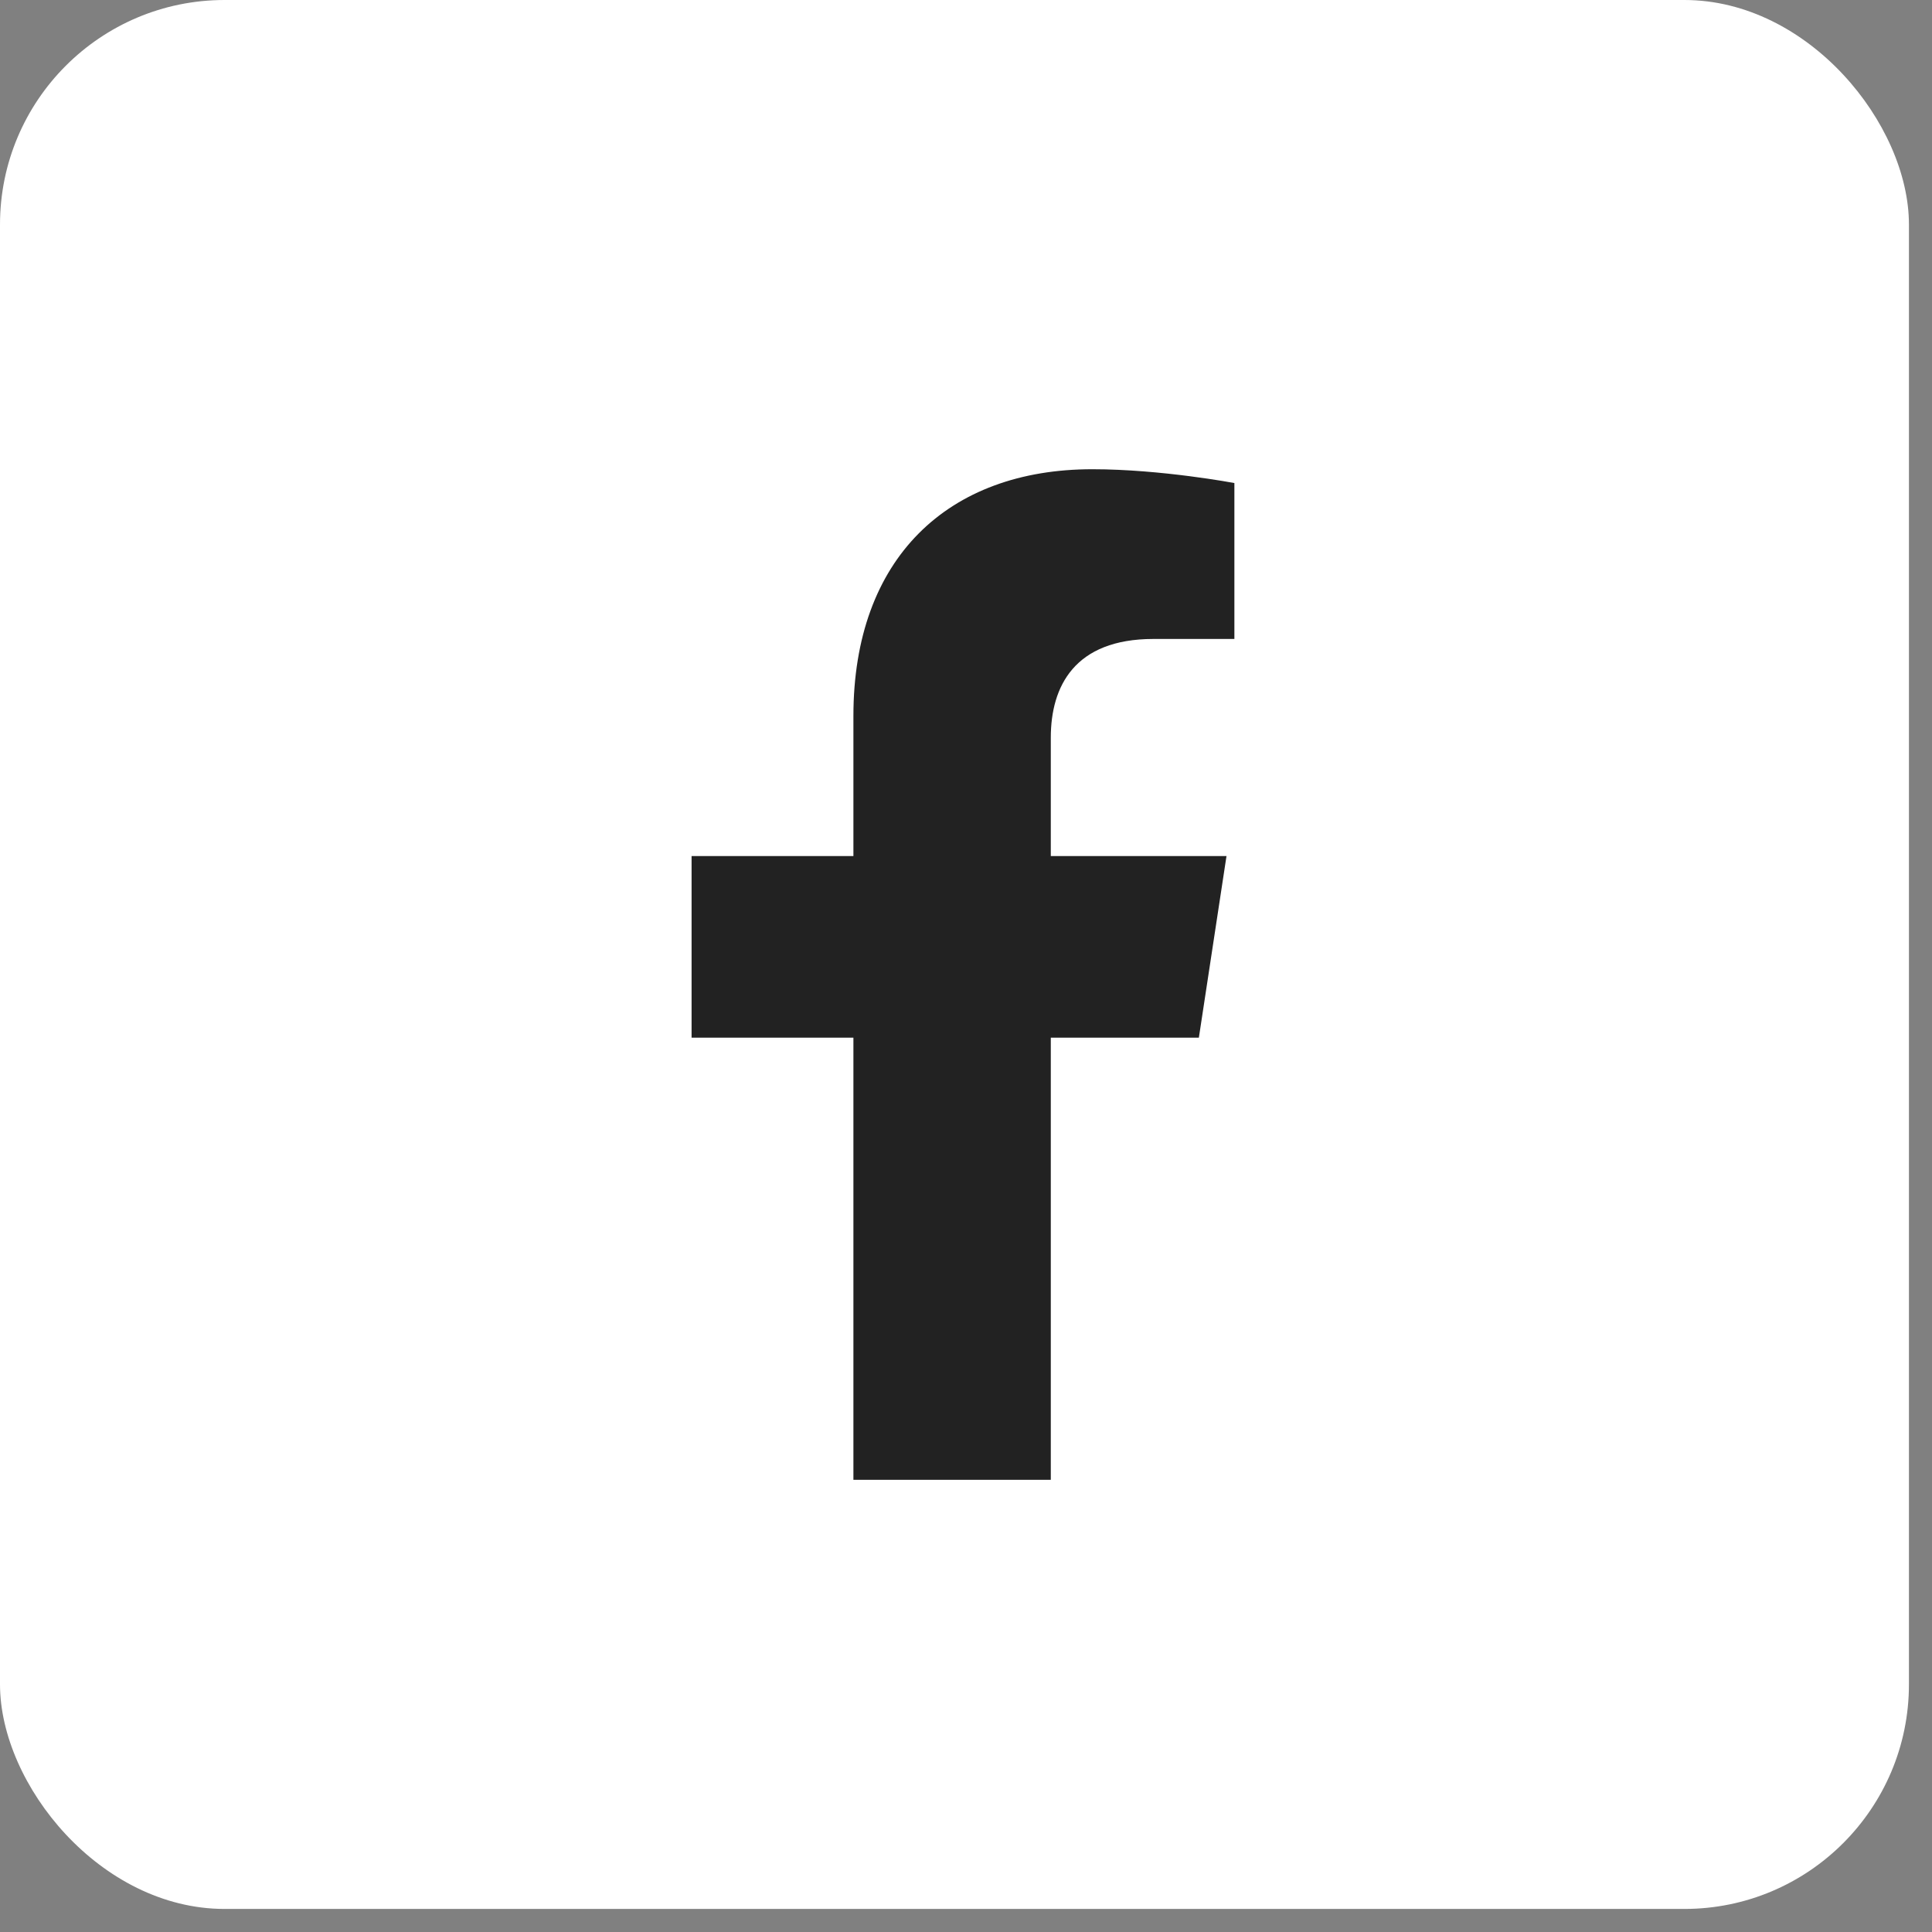
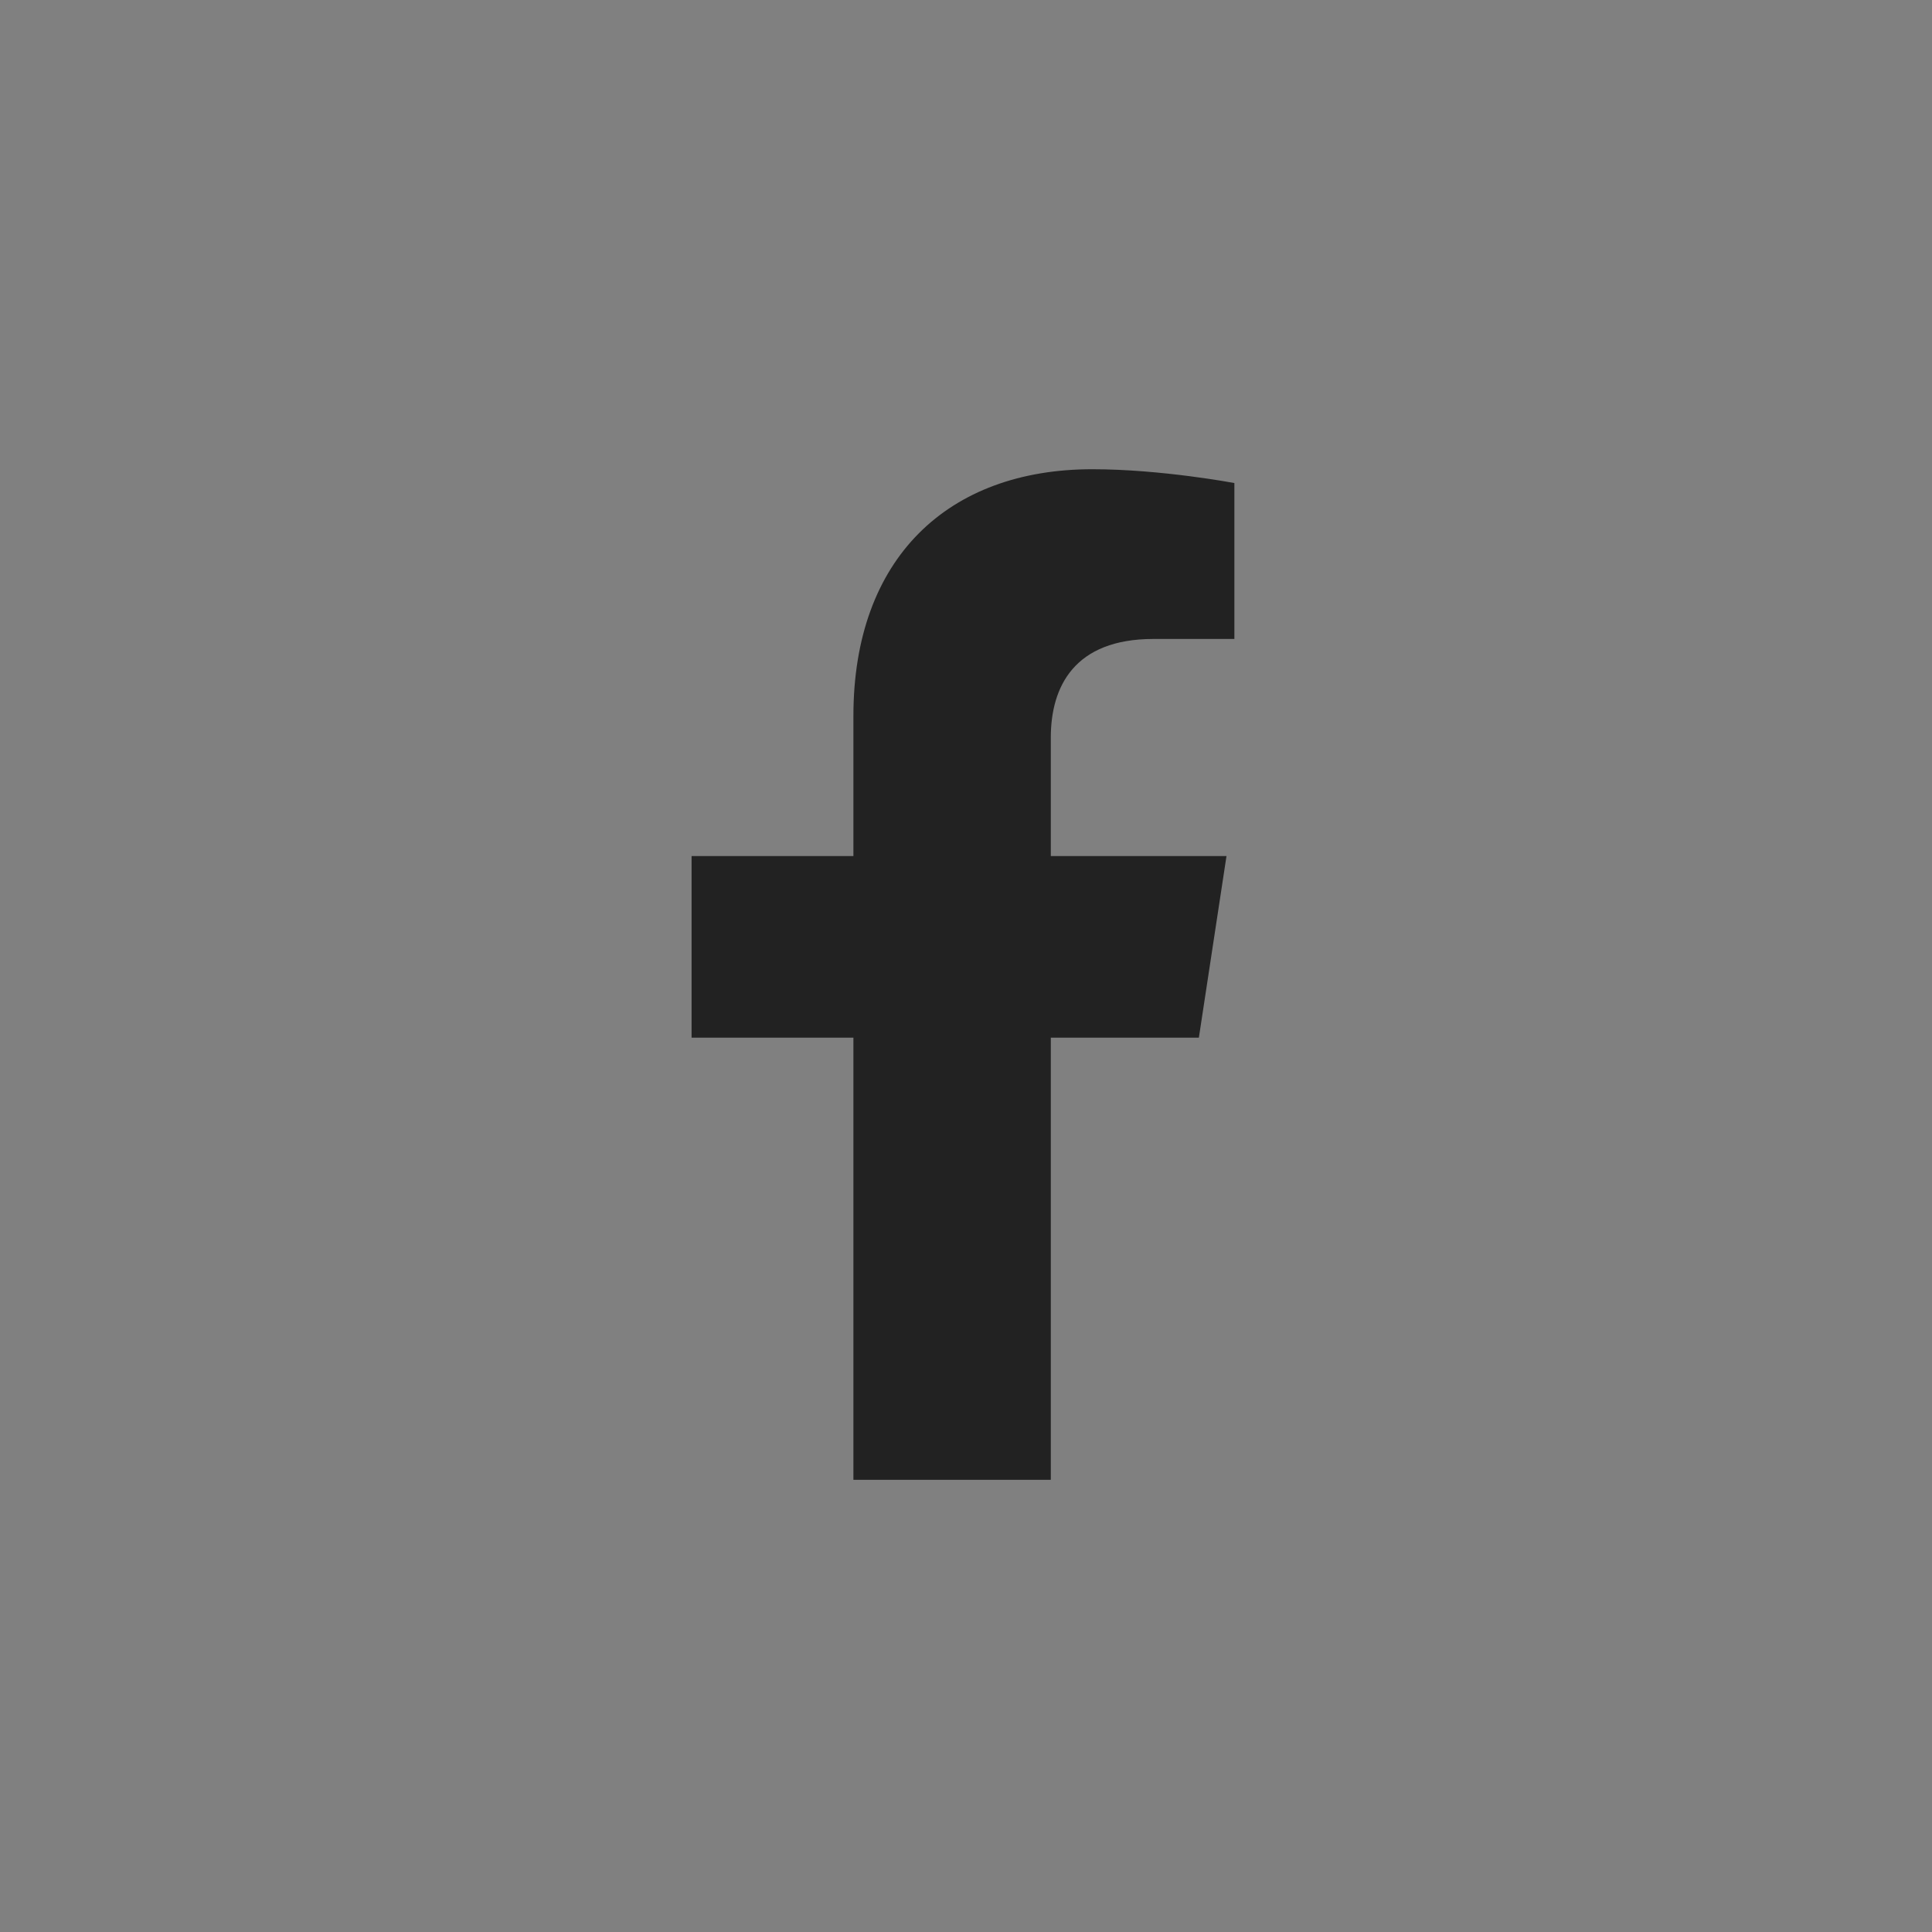
<svg xmlns="http://www.w3.org/2000/svg" width="47" height="47" viewBox="0 0 47 47" fill="none">
  <rect x="0" y="0" width="47" height="47" fill="#808080" stroke="none" />
-   <rect width="46.439" height="46.439" rx="5.463" fill="white" />
  <path d="M29.165 25.244H25.563V36H20.761V25.244H16.824V20.826H20.761V17.417C20.761 13.575 23.066 11.415 26.572 11.415C28.252 11.415 30.029 11.751 30.029 11.751V15.544H28.06C26.14 15.544 25.563 16.697 25.563 17.945V20.826H29.837L29.165 25.244Z" fill="#222222" />
</svg>